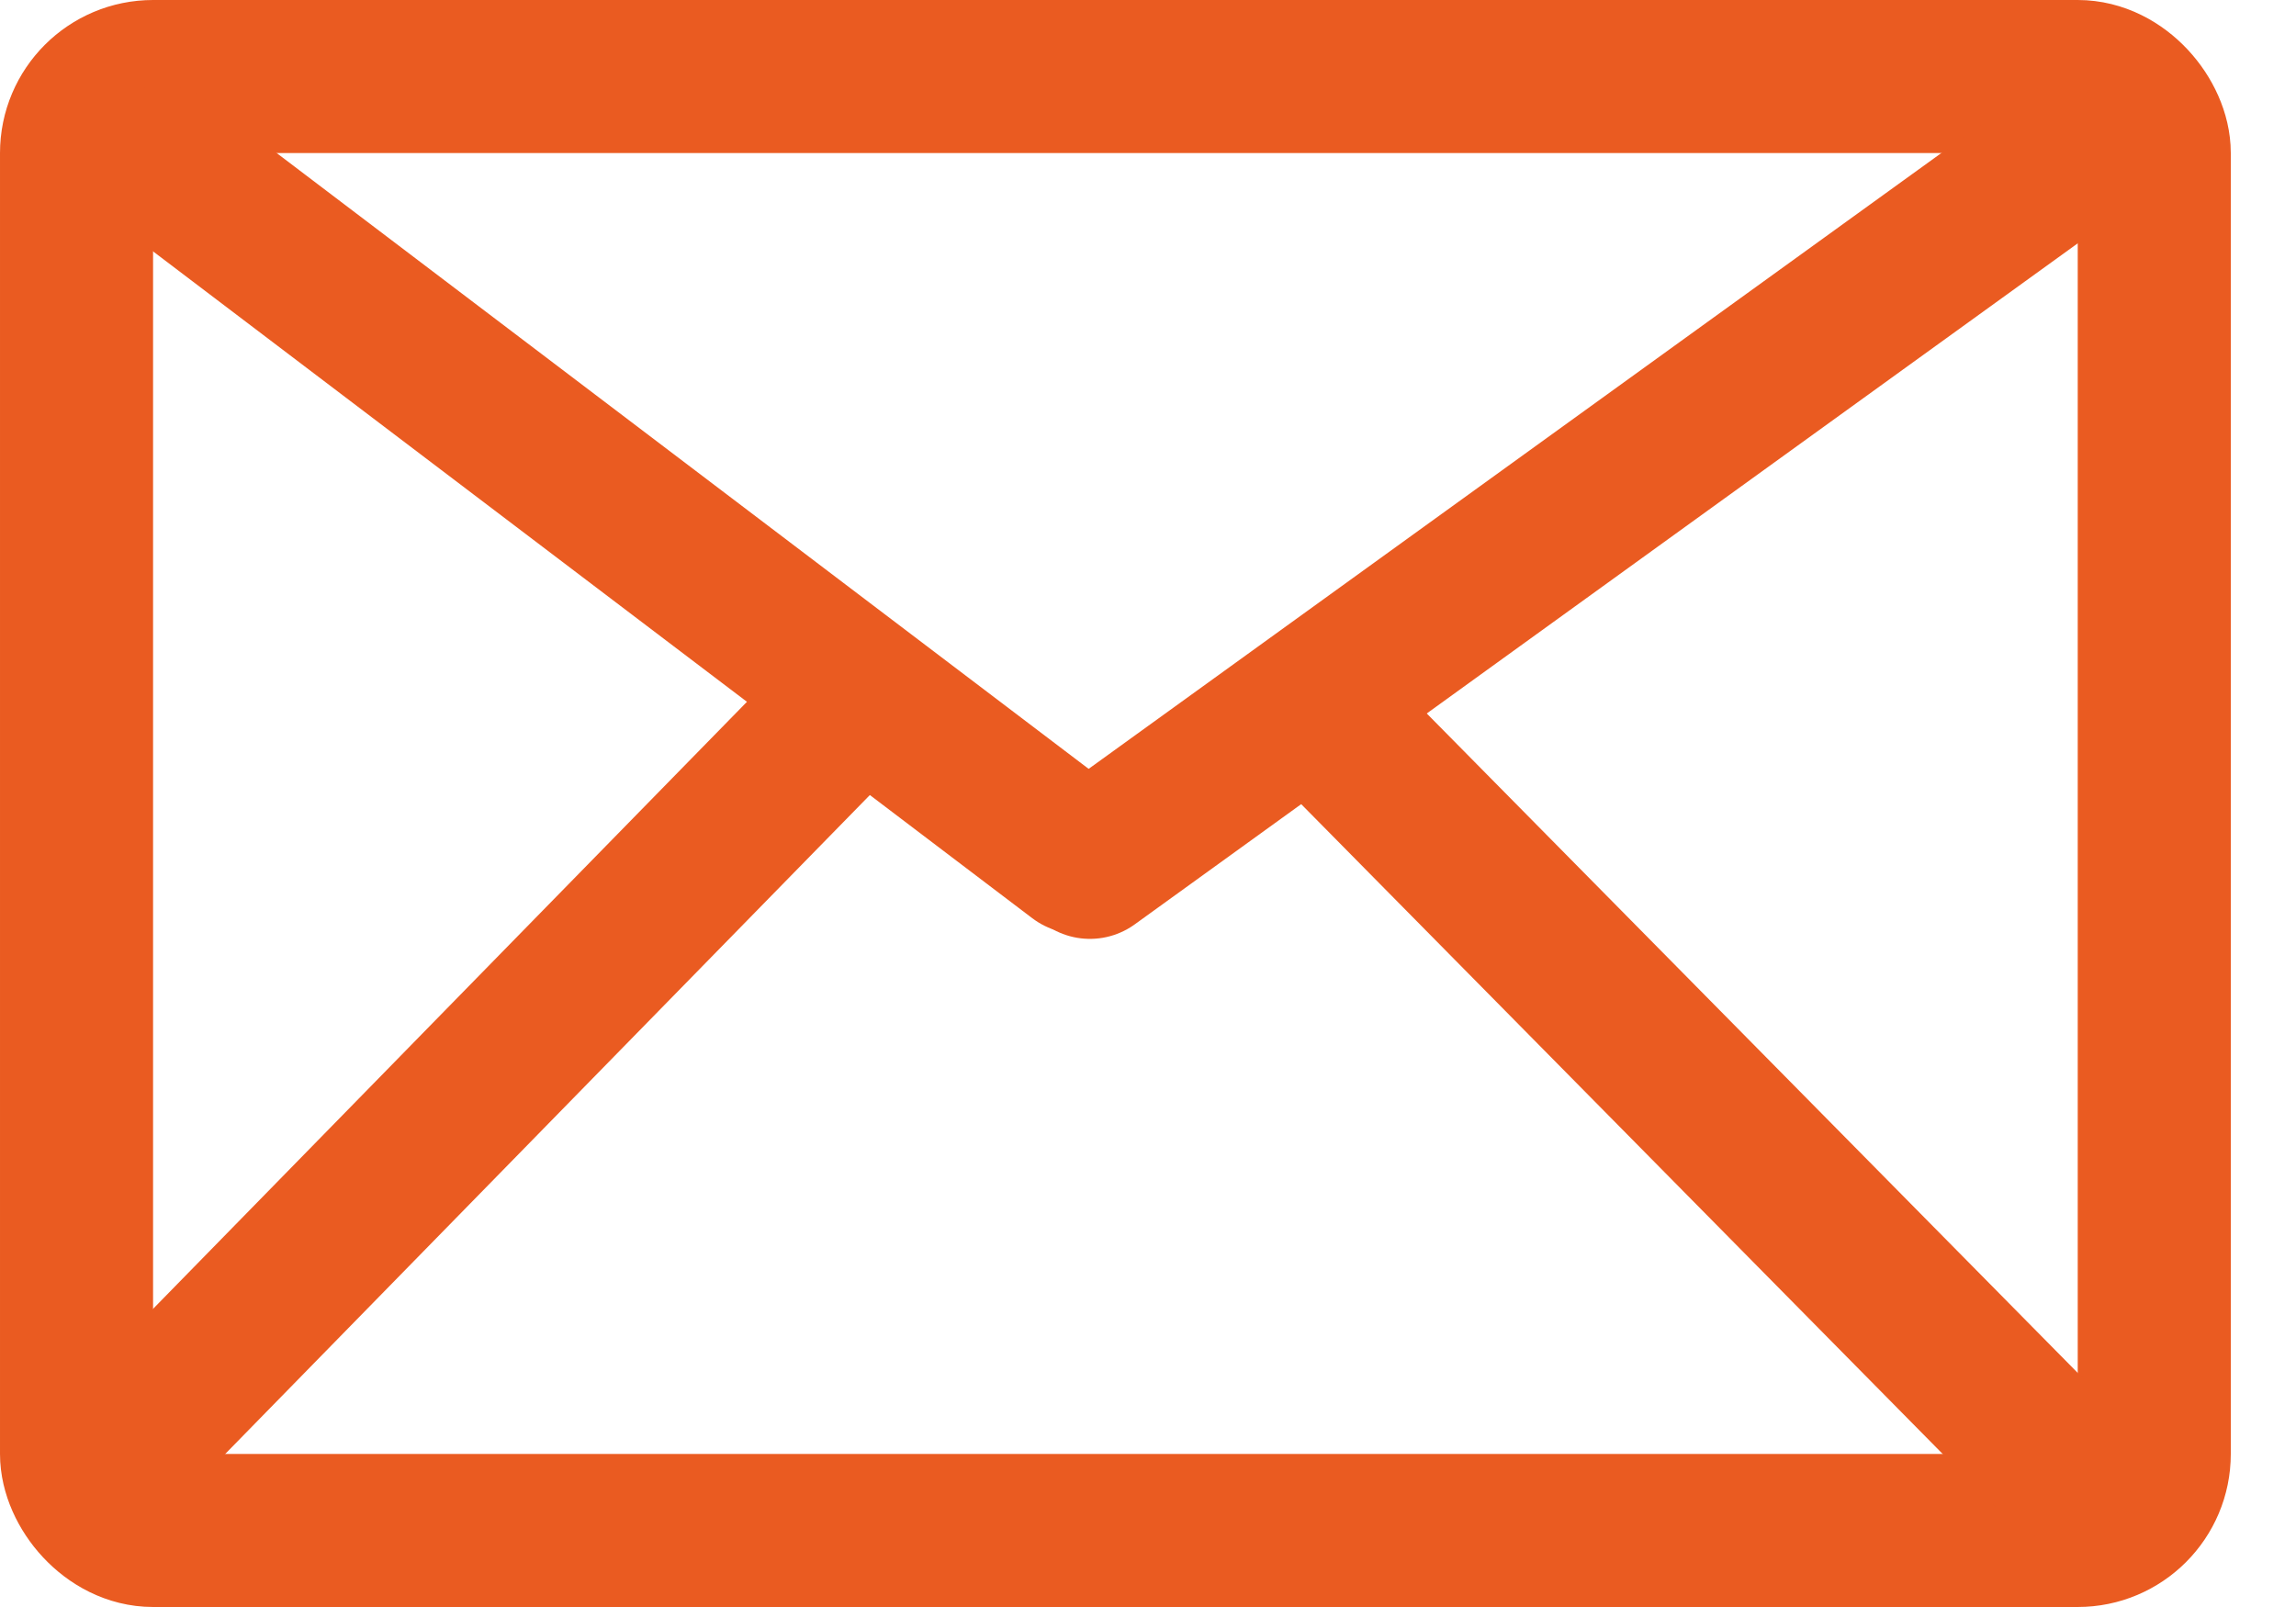
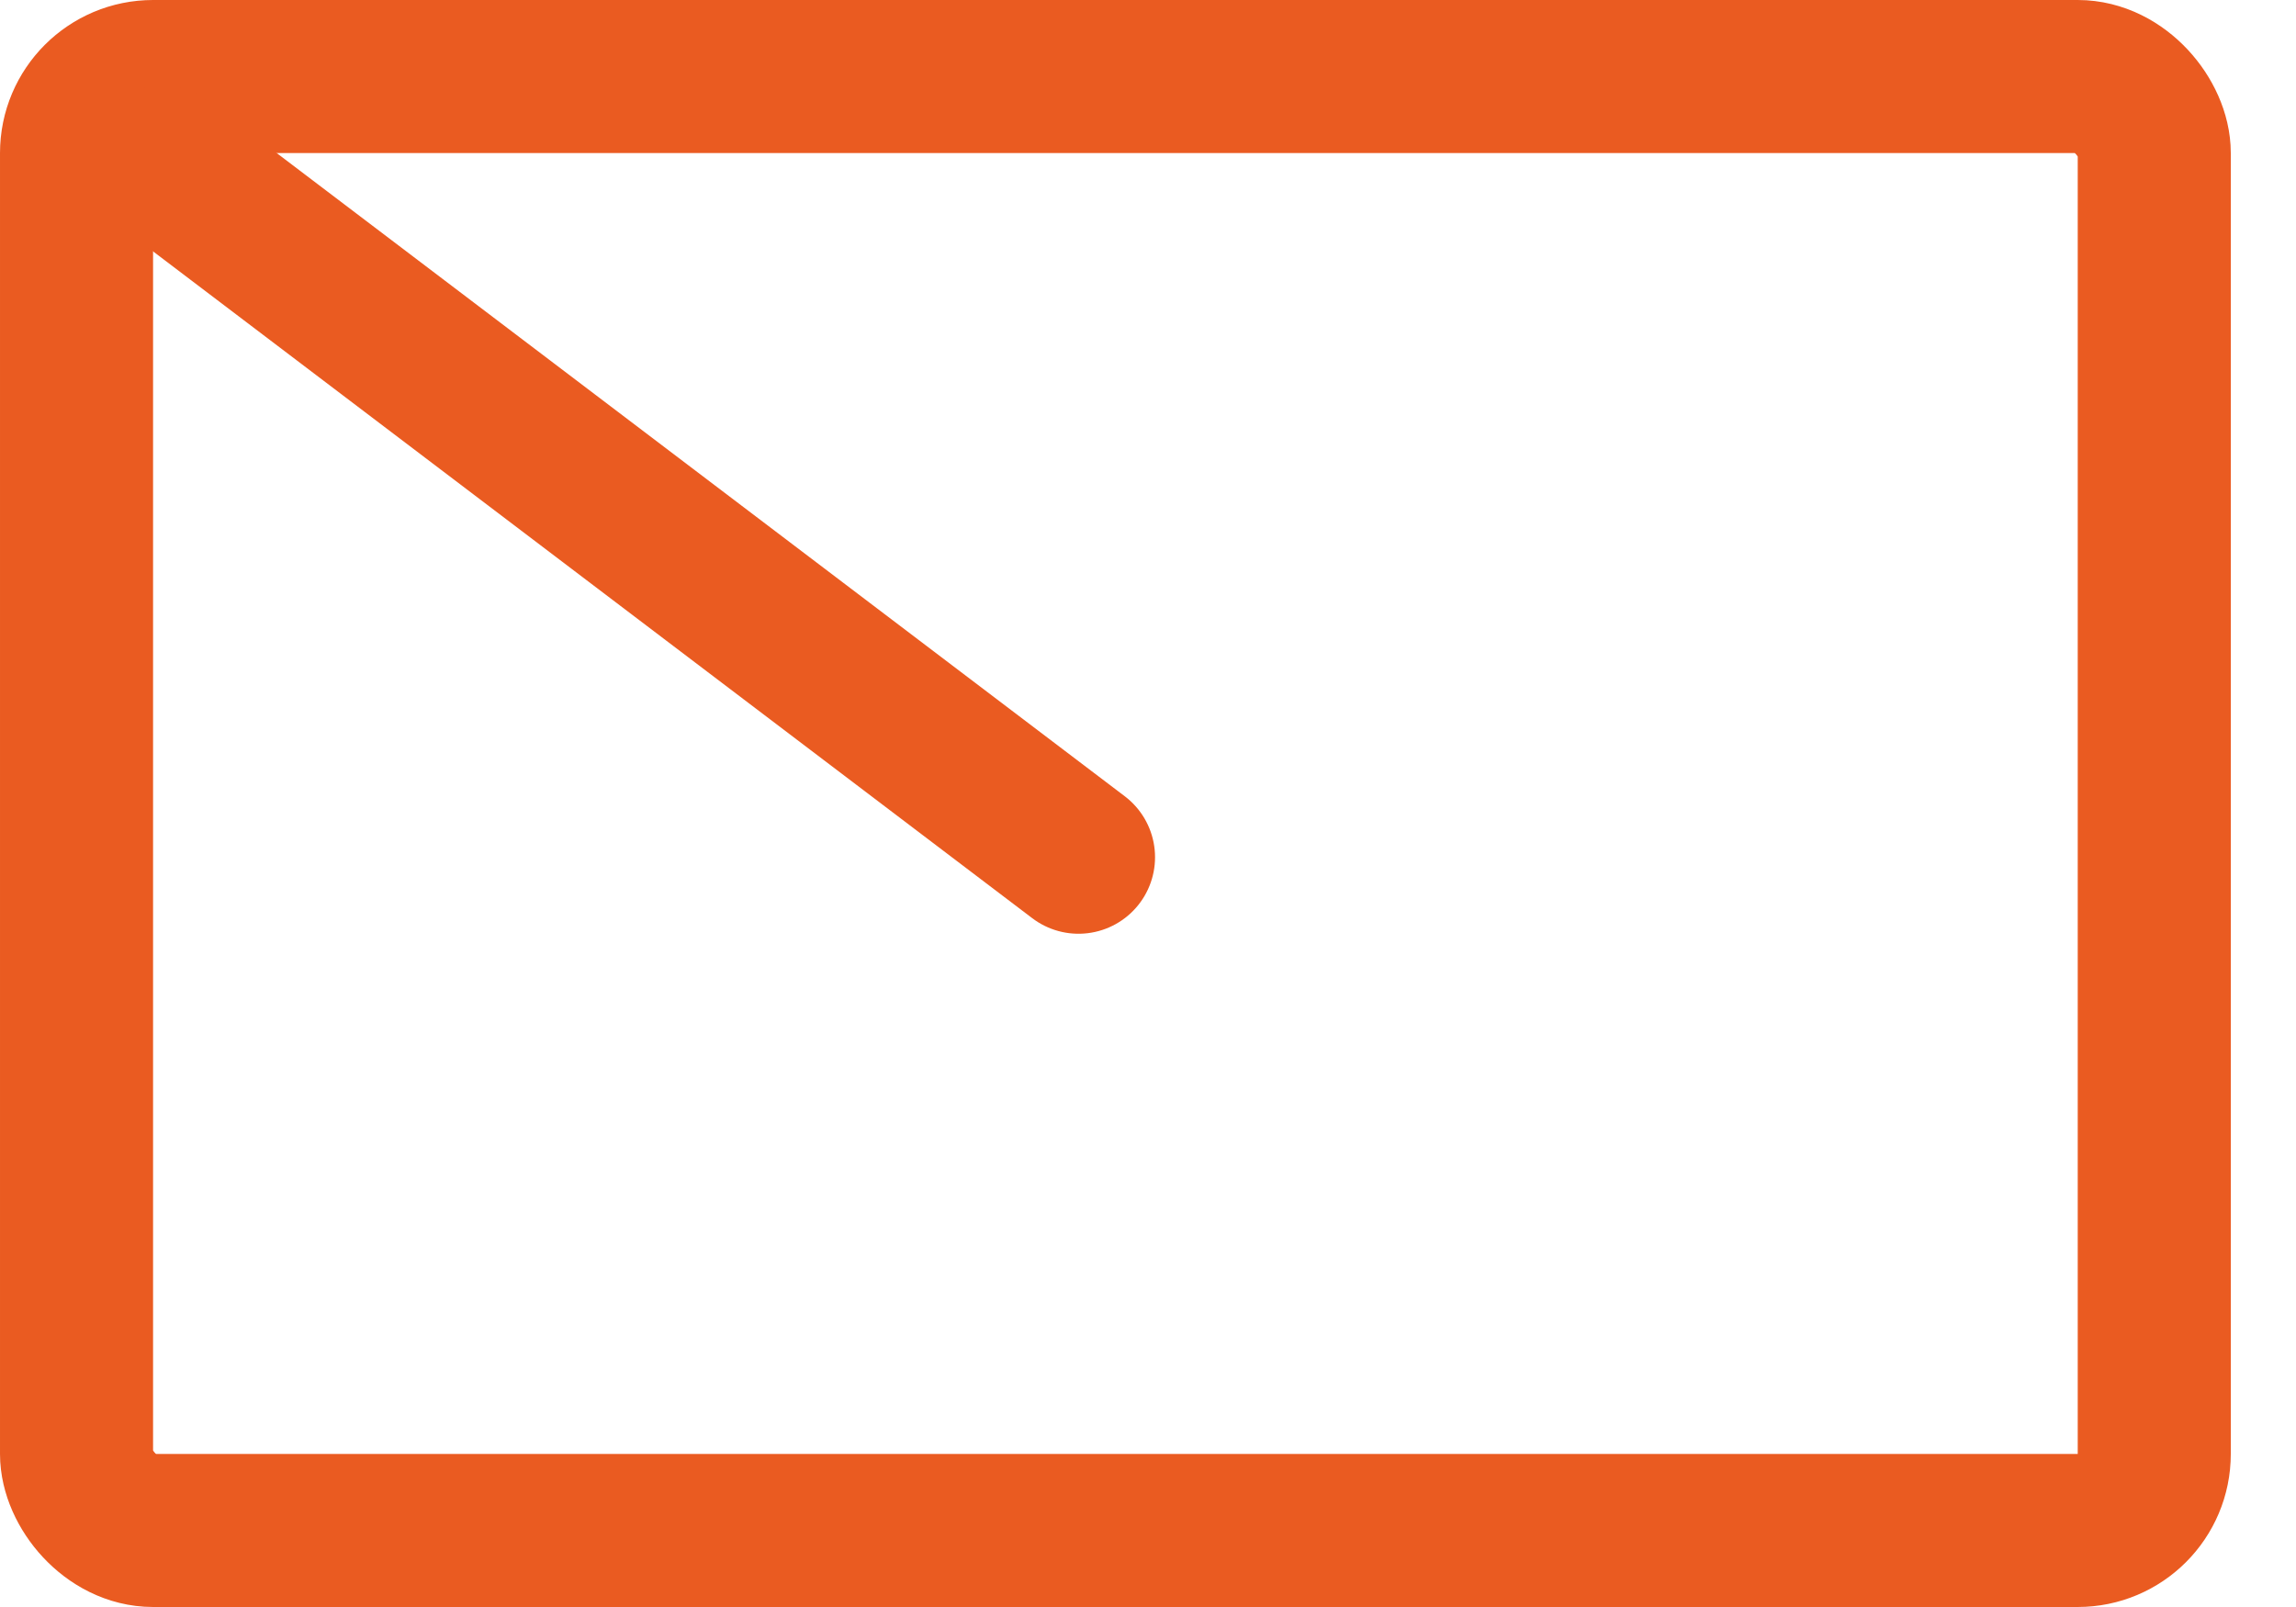
<svg xmlns="http://www.w3.org/2000/svg" width="30" height="21" viewBox="0 0 30 21" fill="none">
  <rect x="1" y="1" width="27.148" height="19" rx="1" stroke="#EA5B21" stroke-width="2" />
  <path d="M14.092 11.202L2.124 2.124" stroke="#EA5B21" stroke-width="2" stroke-linecap="round" stroke-linejoin="round" />
-   <path d="M26.902 2.124L14.241 11.269" stroke="#EA5B21" stroke-width="2" stroke-linecap="round" stroke-linejoin="round" />
-   <path d="M10.878 9.458C7.459 12.953 5.543 14.912 2.124 18.407" stroke="#EA5B21" stroke-width="2" stroke-linecap="round" stroke-linejoin="round" />
-   <path d="M26.902 19.115L17.44 9.529" stroke="#EA5B21" stroke-width="2" stroke-linecap="round" stroke-linejoin="round" />
</svg>